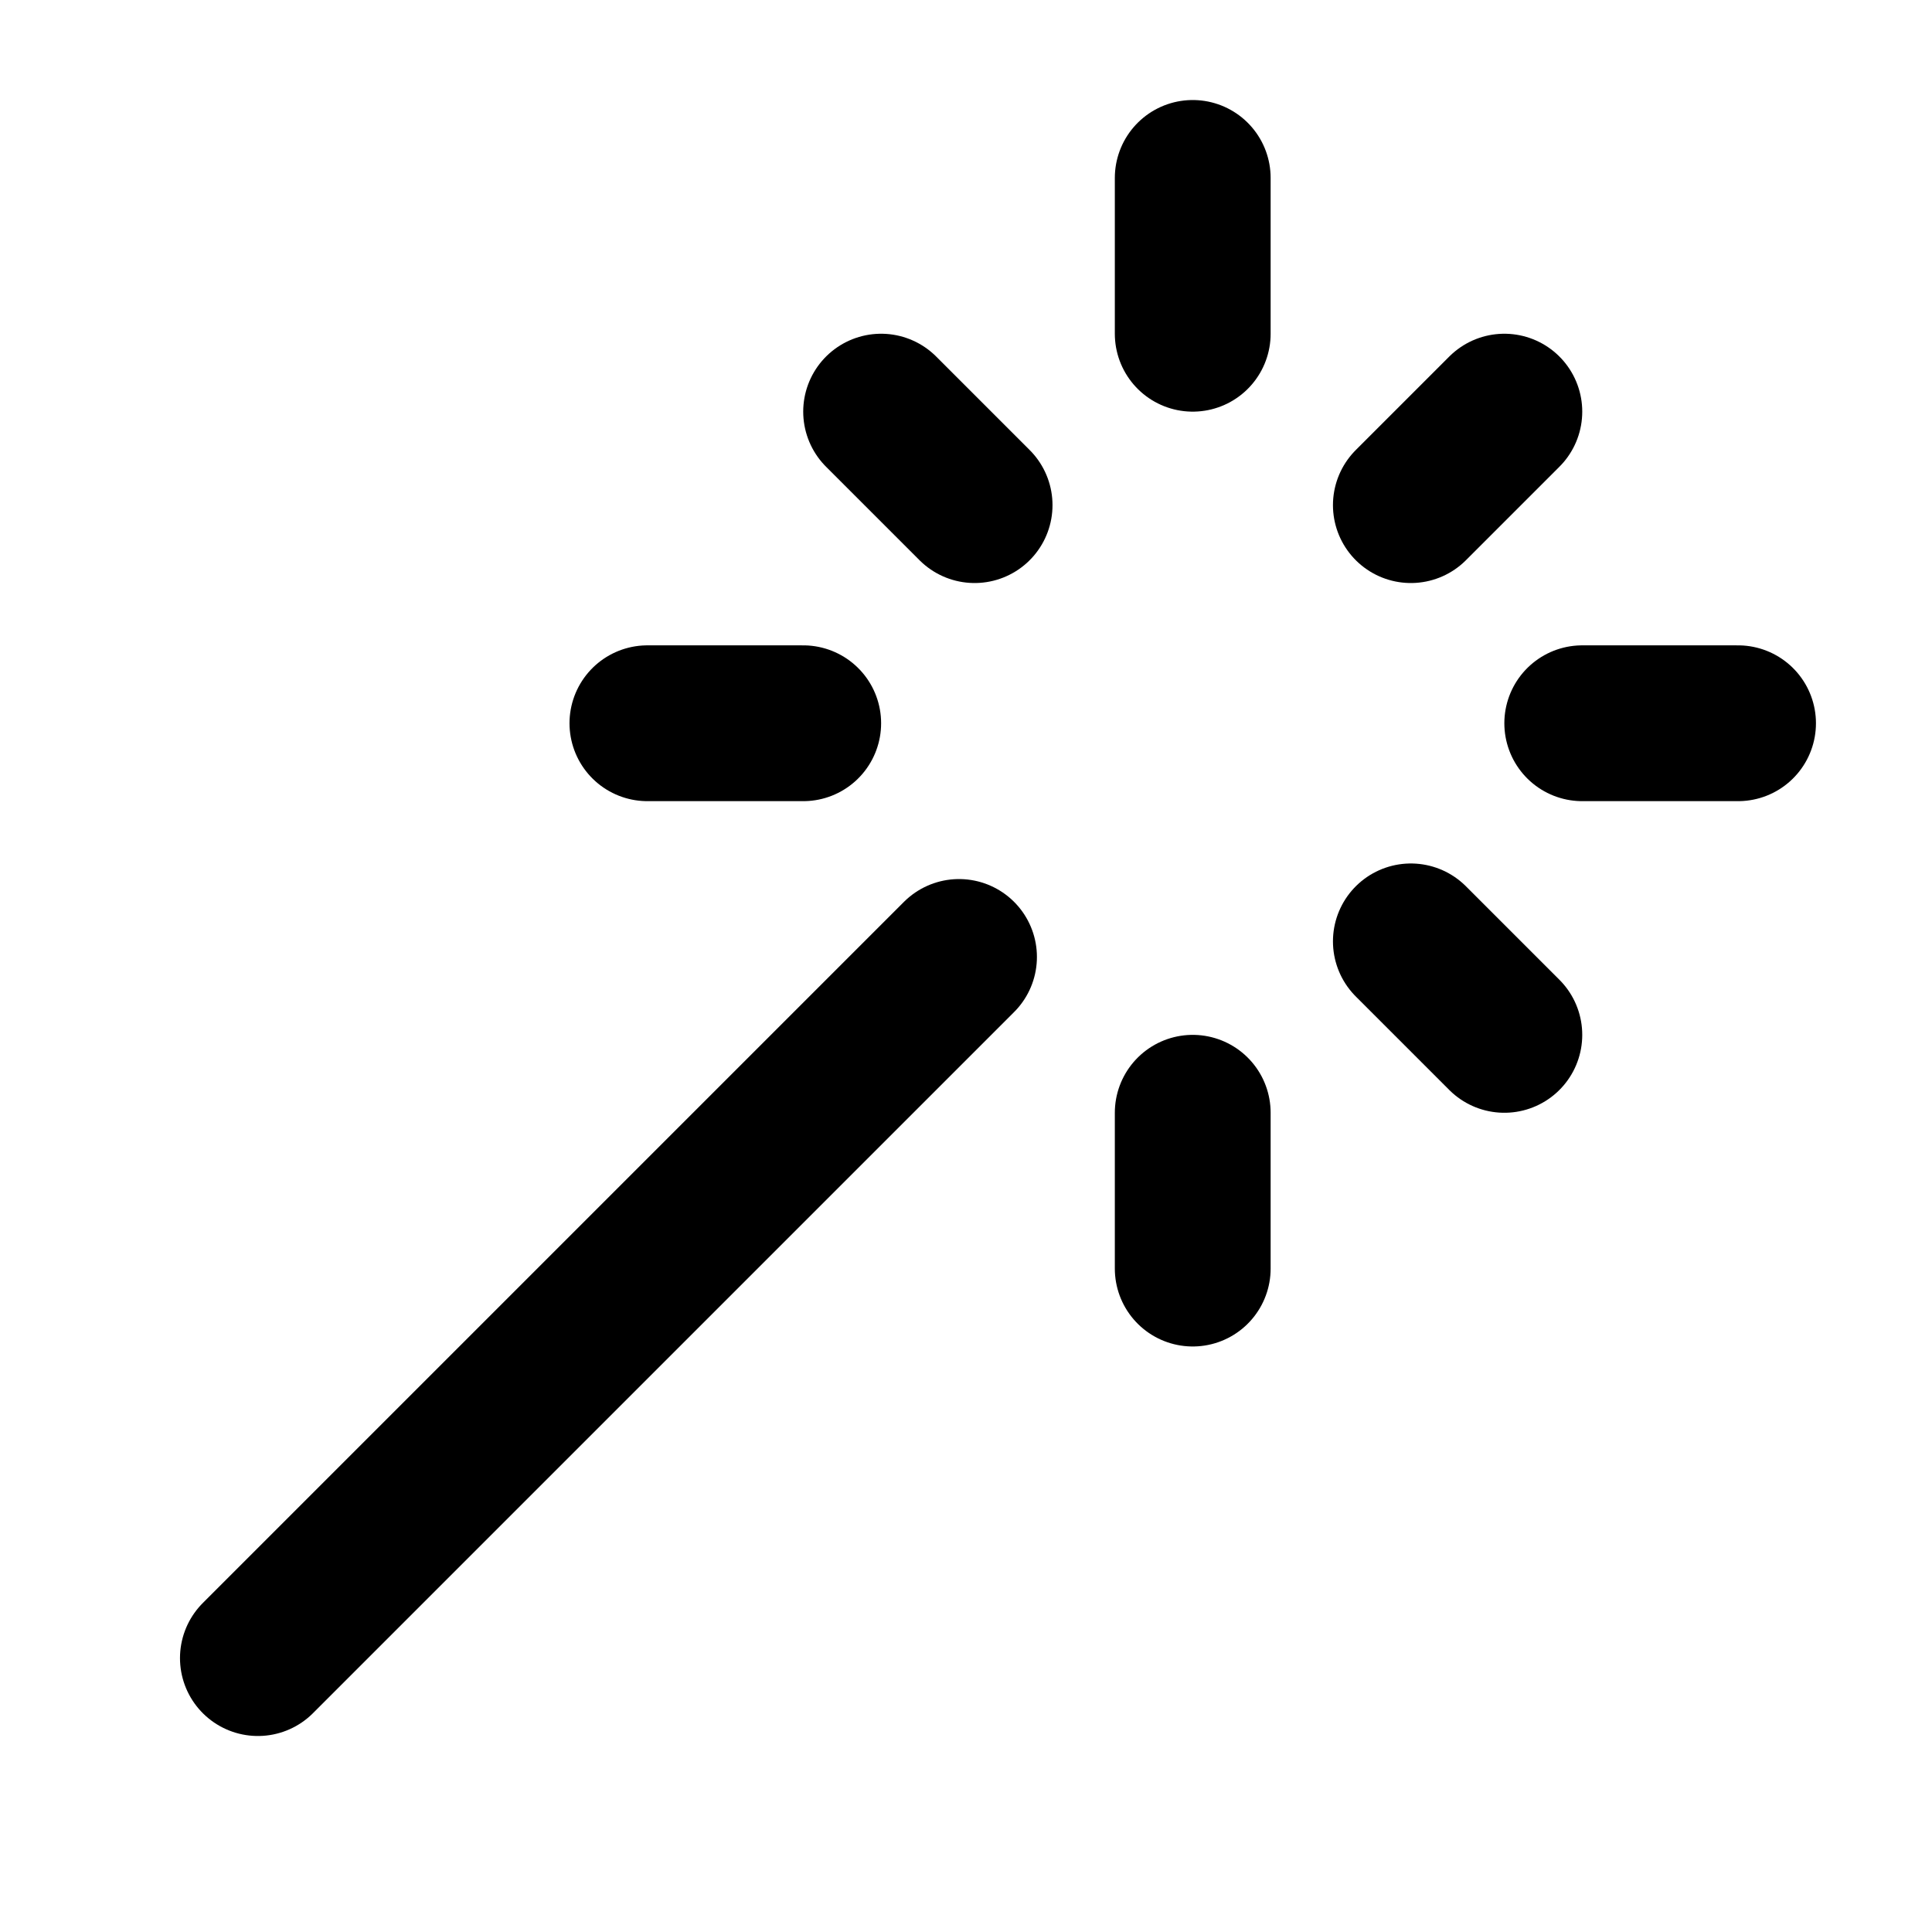
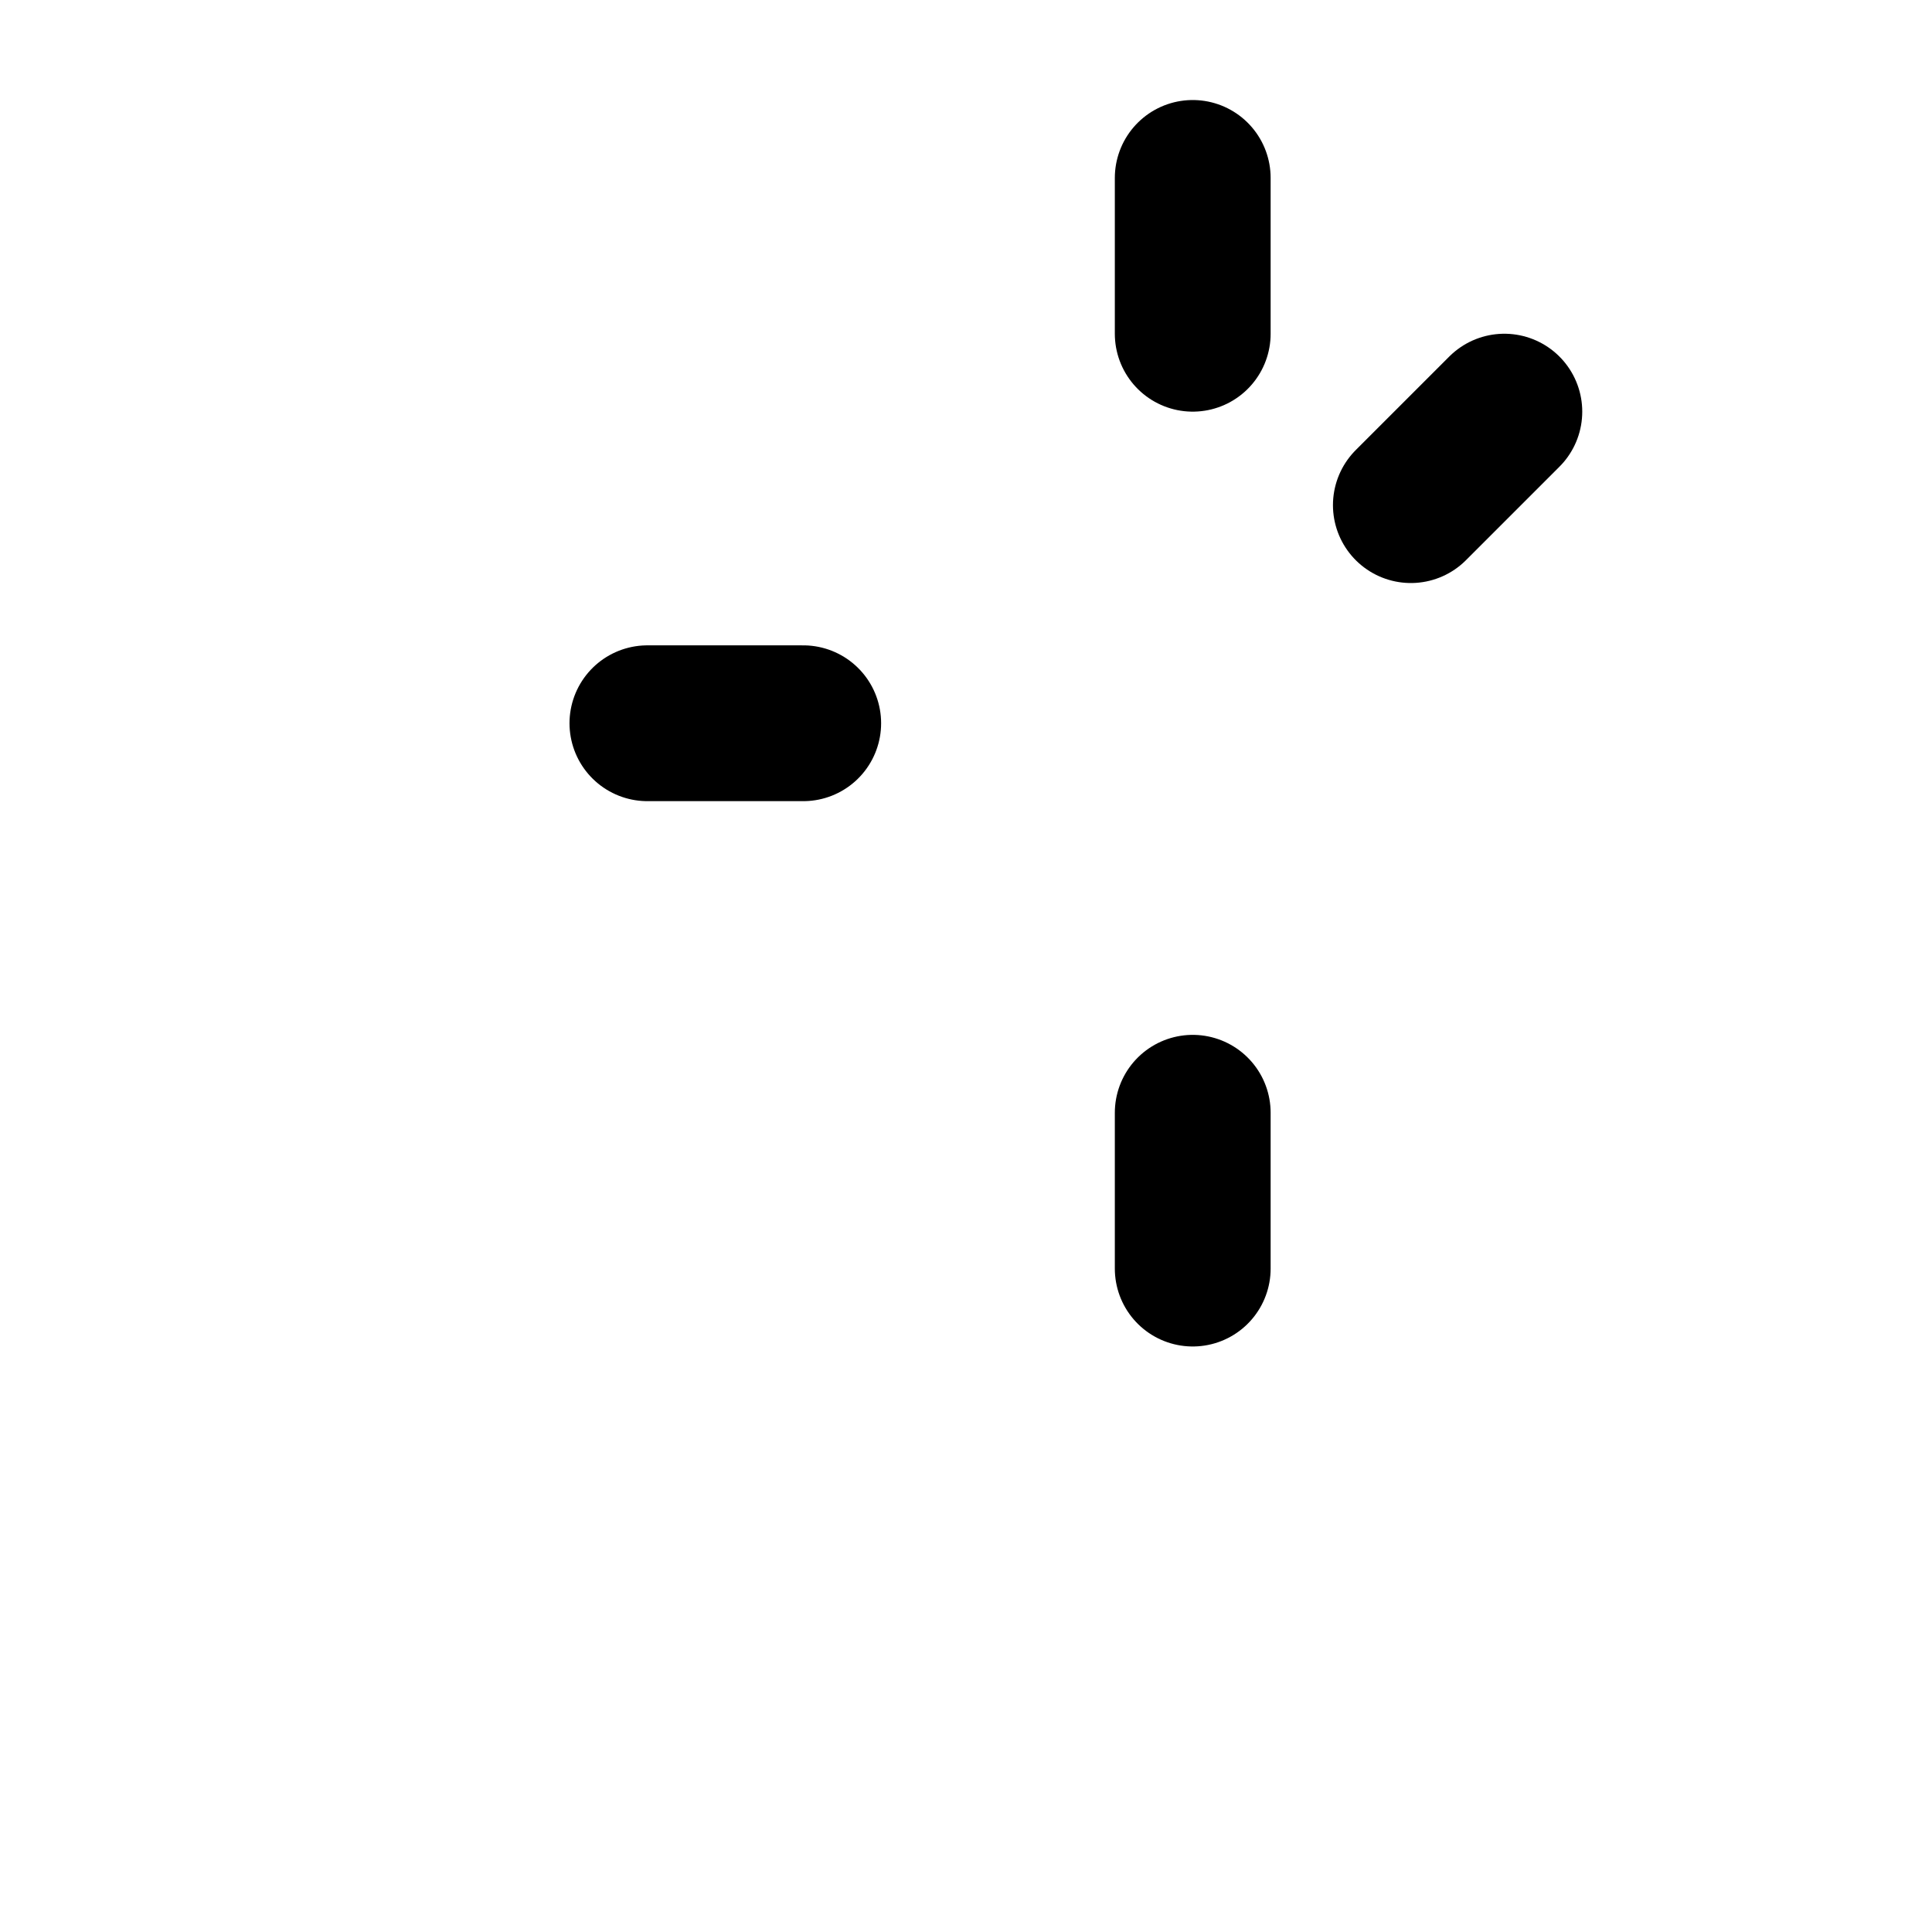
<svg xmlns="http://www.w3.org/2000/svg" width="31" height="31" viewBox="0 0 31 31" fill="none">
  <path d="M19.138 5.355V2.855" stroke="#000000" stroke-width="2.5" stroke-linecap="round" stroke-linejoin="round" />
  <path d="M19.138 20.355V17.855" stroke="#000000" stroke-width="2.5" stroke-linecap="round" stroke-linejoin="round" />
  <path d="M10.388 11.605H12.888" stroke="#000000" stroke-width="2.5" stroke-linecap="round" stroke-linejoin="round" />
-   <path d="M25.388 11.605H27.888" stroke="#000000" stroke-width="2.5" stroke-linecap="round" stroke-linejoin="round" />
-   <path d="M22.638 15.105L24.138 16.605" stroke="#000000" stroke-width="2.5" stroke-linecap="round" stroke-linejoin="round" />
  <path d="M22.638 8.105L24.138 6.605" stroke="#000000" stroke-width="2.5" stroke-linecap="round" stroke-linejoin="round" />
-   <path d="M4.138 26.605L15.388 15.355" stroke="#000000" stroke-width="2.5" stroke-linecap="round" stroke-linejoin="round" />
-   <path d="M15.638 8.105L14.138 6.605" stroke="#000000" stroke-width="2.5" stroke-linecap="round" stroke-linejoin="round" />
</svg>